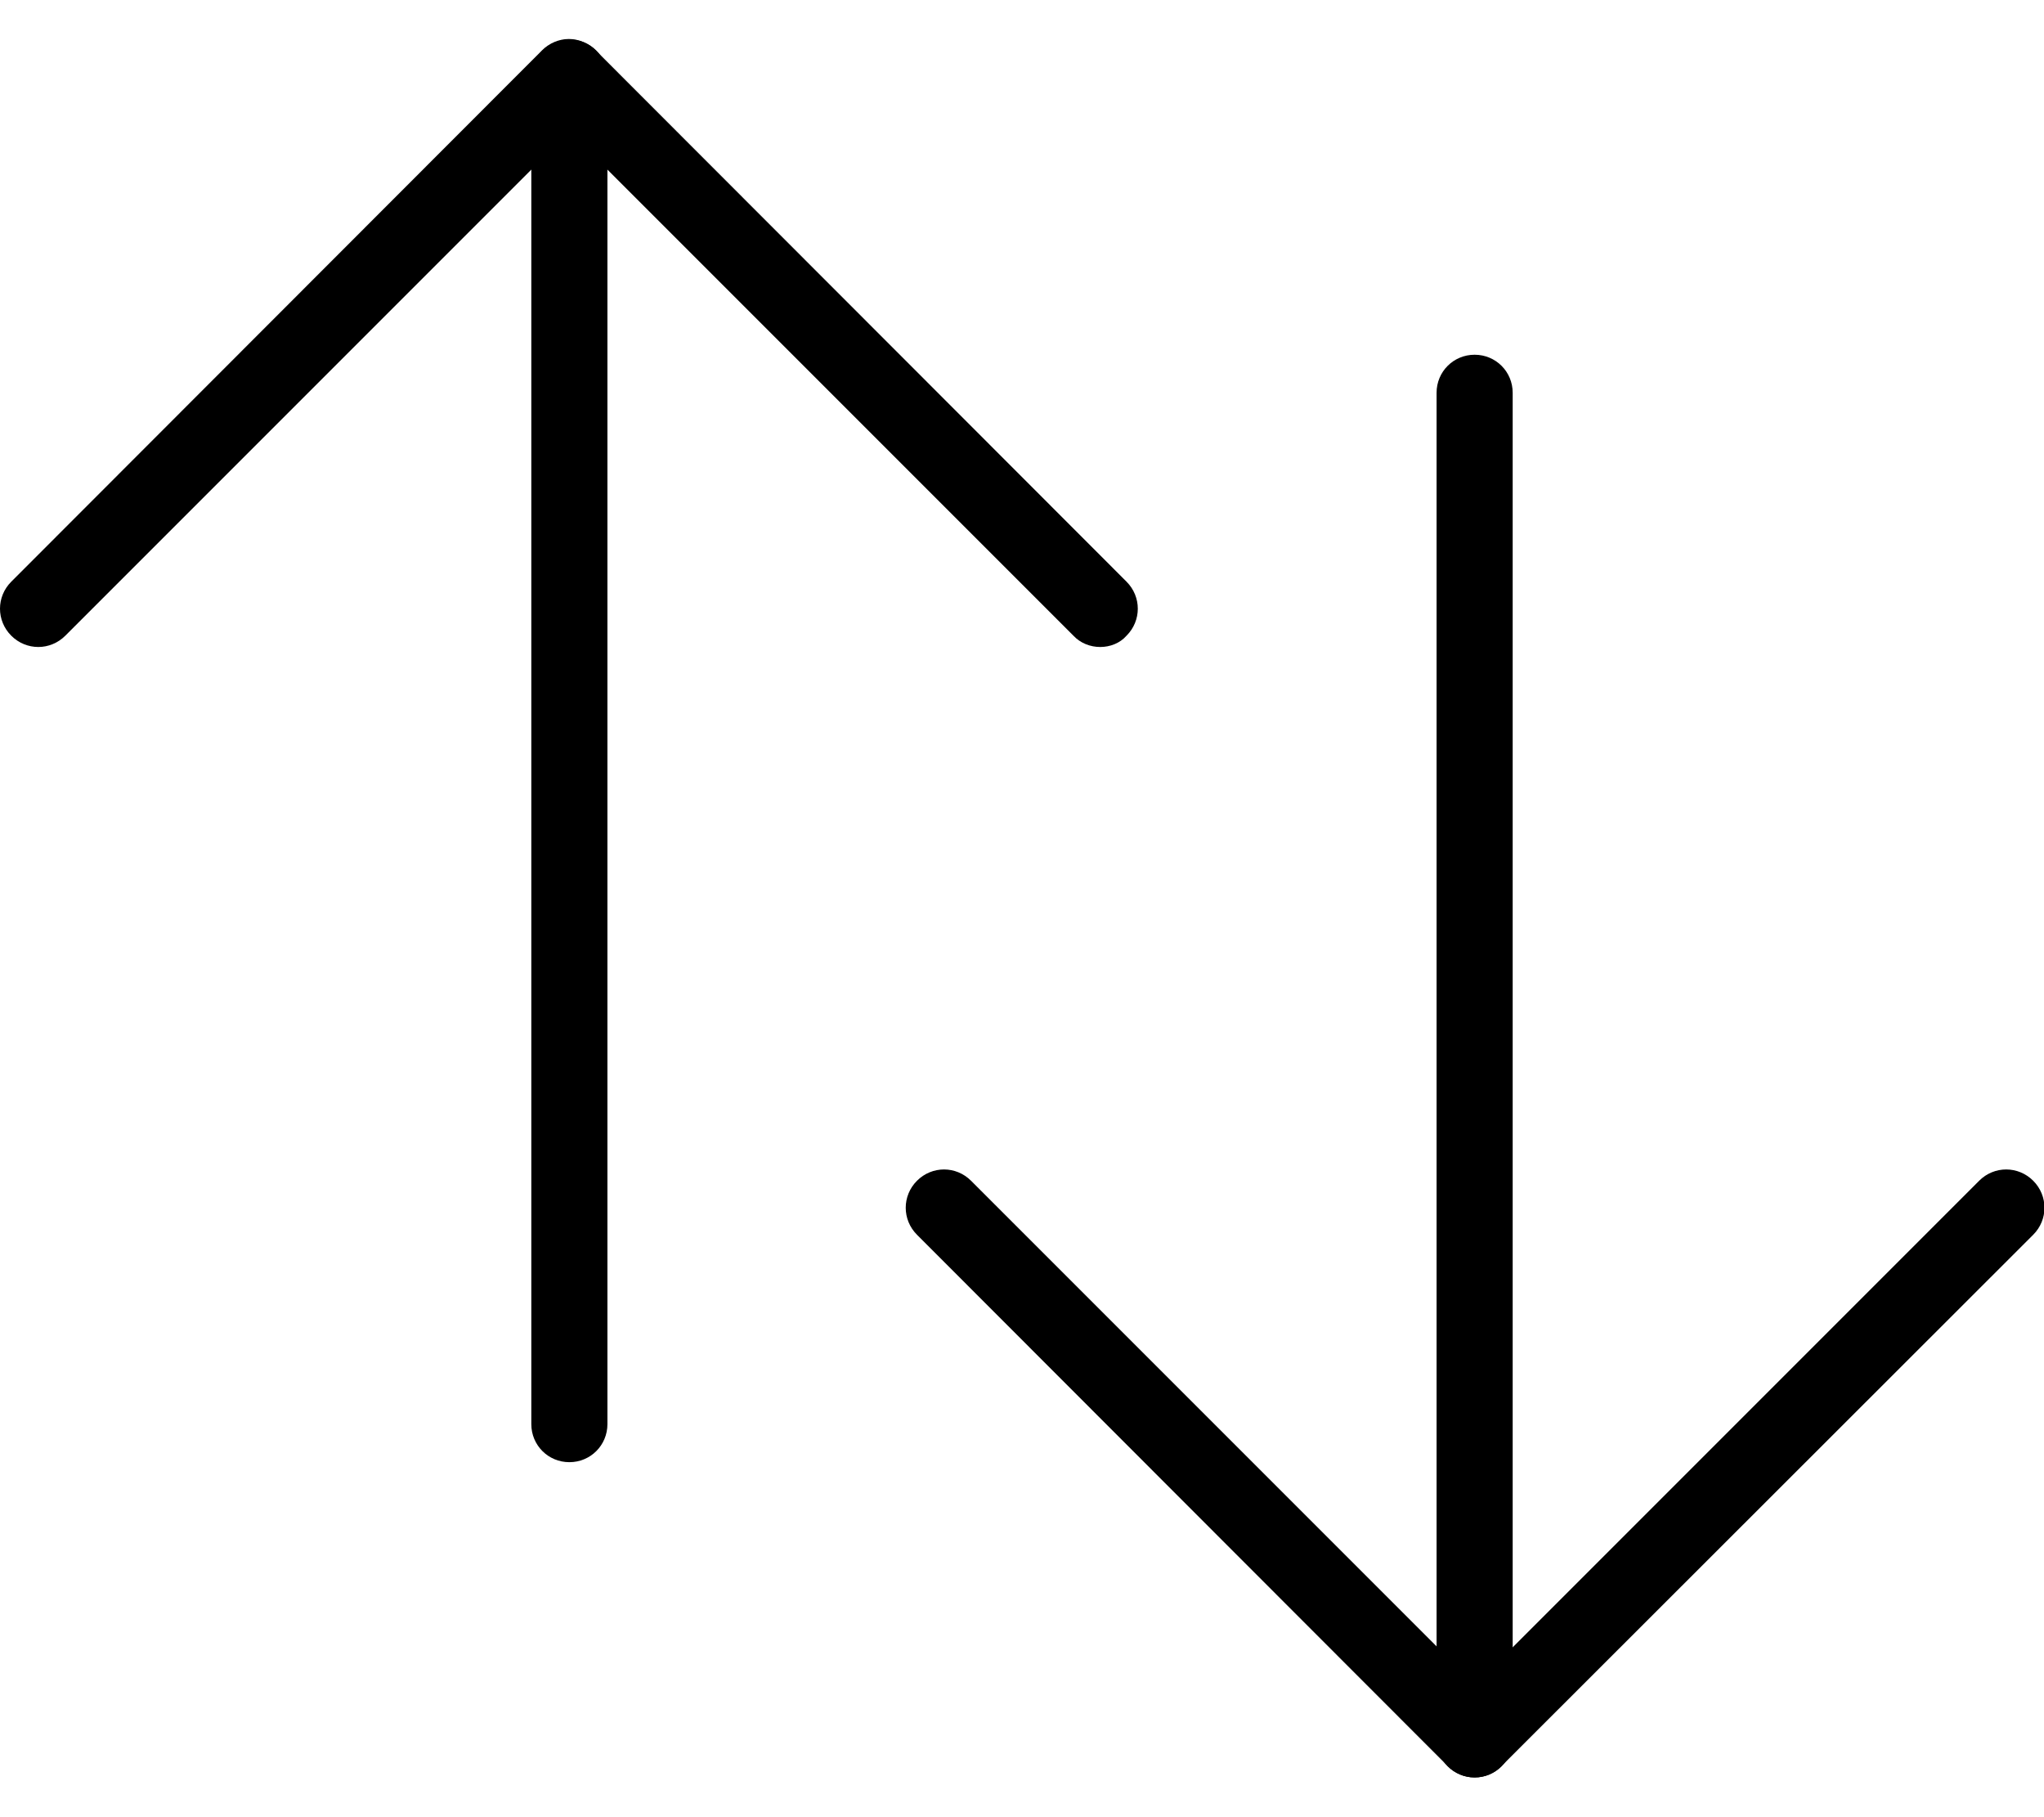
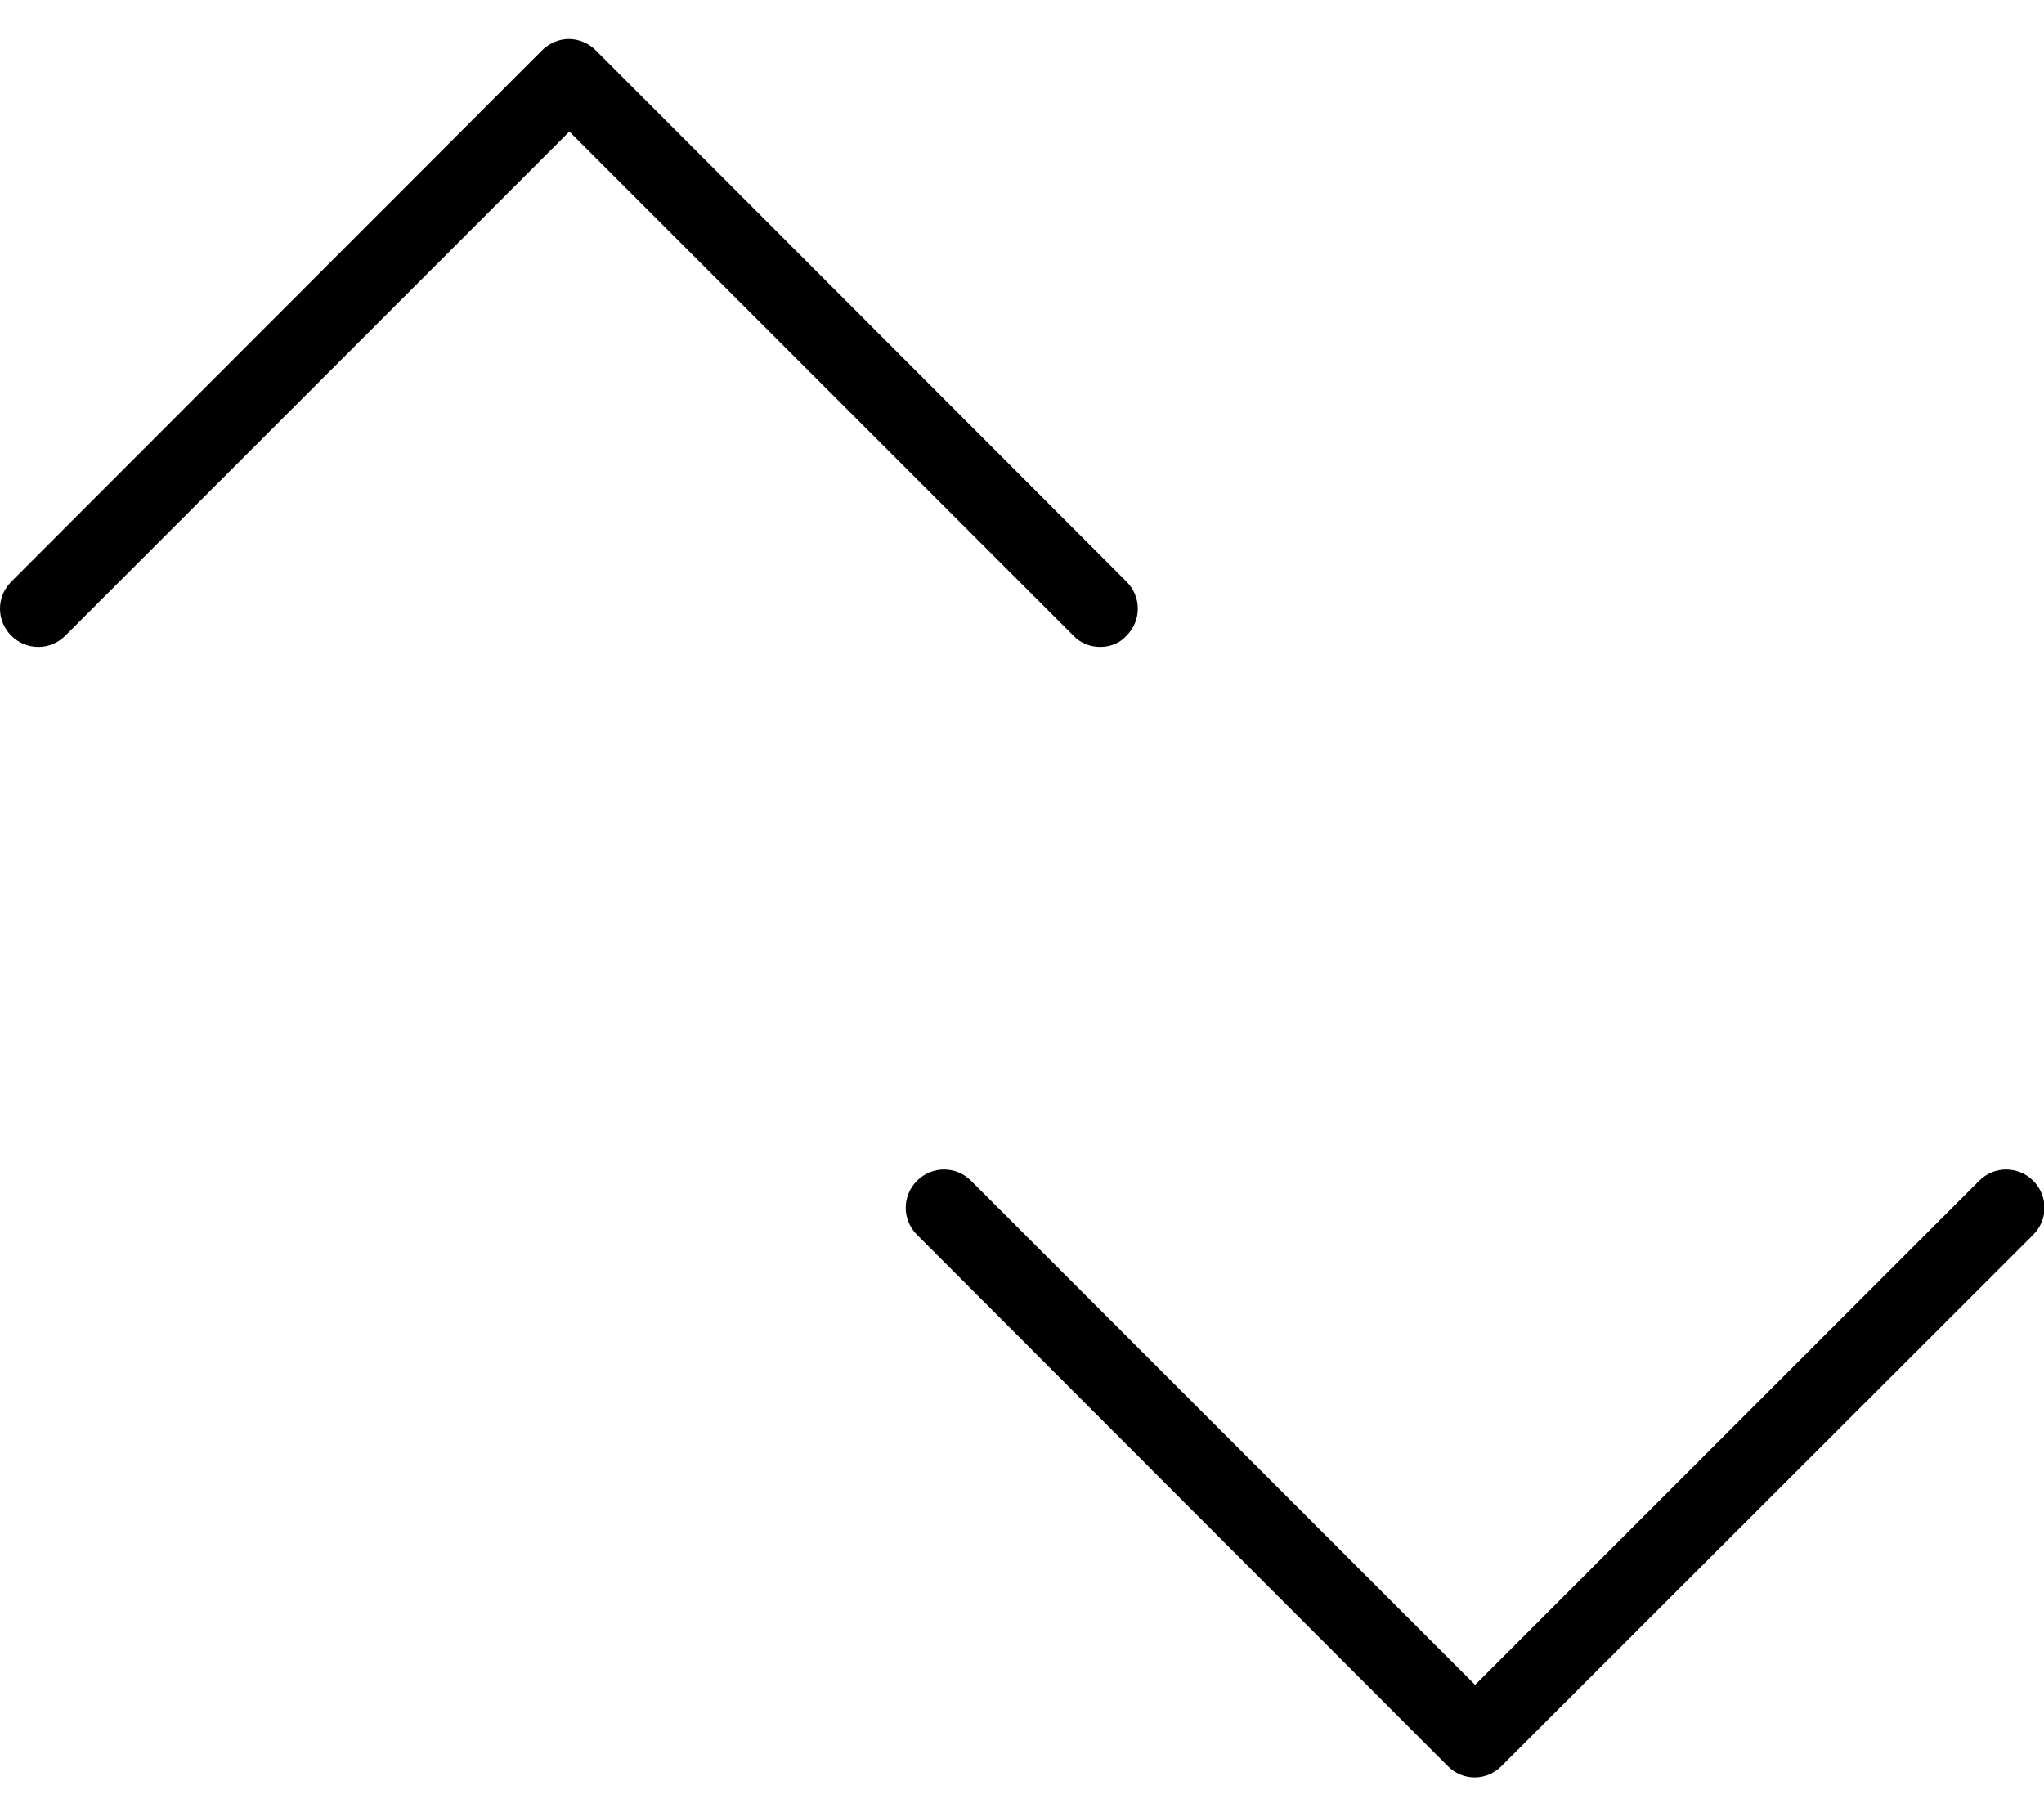
<svg xmlns="http://www.w3.org/2000/svg" xml:space="preserve" style="enable-background:new 0 0 435.1 386.7;" viewBox="0 0 435.1 386.7" y="0px" x="0px" id="Layer_1" version="1.1">
  <g>
    <path d="M234.2,137.7c-2.1,0-4.2-0.8-5.7-2.4L121.2,28L13.9,135.3c-3.2,3.2-8.3,3.2-11.5,0c-3.2-3.2-3.2-8.3,0-11.5l113-113.1   c1.5-1.5,3.6-2.4,5.7-2.4s4.2,0.9,5.7,2.4l113,113.1c3.2,3.2,3.2,8.3,0,11.5C238.4,136.9,236.3,137.7,234.2,137.7L234.2,137.7z" />
-     <path d="M121.2,311.2c-4.5,0-8.1-3.6-8.1-8.1V16.5c0-4.5,3.6-8.1,8.1-8.1c4.5,0,8.1,3.6,8.1,8.1v286.6   C129.3,307.6,125.7,311.2,121.2,311.2z" />
    <path d="M313.9,378.3c-2.2,0-4.2-0.9-5.7-2.4l-113-113.1c-3.2-3.2-3.2-8.3,0-11.5c3.2-3.2,8.3-3.2,11.5,0l107.3,107.3l107.3-107.3   c3.2-3.2,8.3-3.2,11.5,0c3.2,3.2,3.2,8.3,0,11.5L319.6,375.9C318.1,377.4,316.1,378.3,313.9,378.3L313.9,378.3z" />
-     <path d="M313.9,378.3c-4.5,0-8.1-3.6-8.1-8.1V83.6c0-4.5,3.6-8.1,8.1-8.1c4.5,0,8.1,3.6,8.1,8.1v286.6   C322,374.7,318.4,378.3,313.9,378.3z" />
  </g>
</svg>